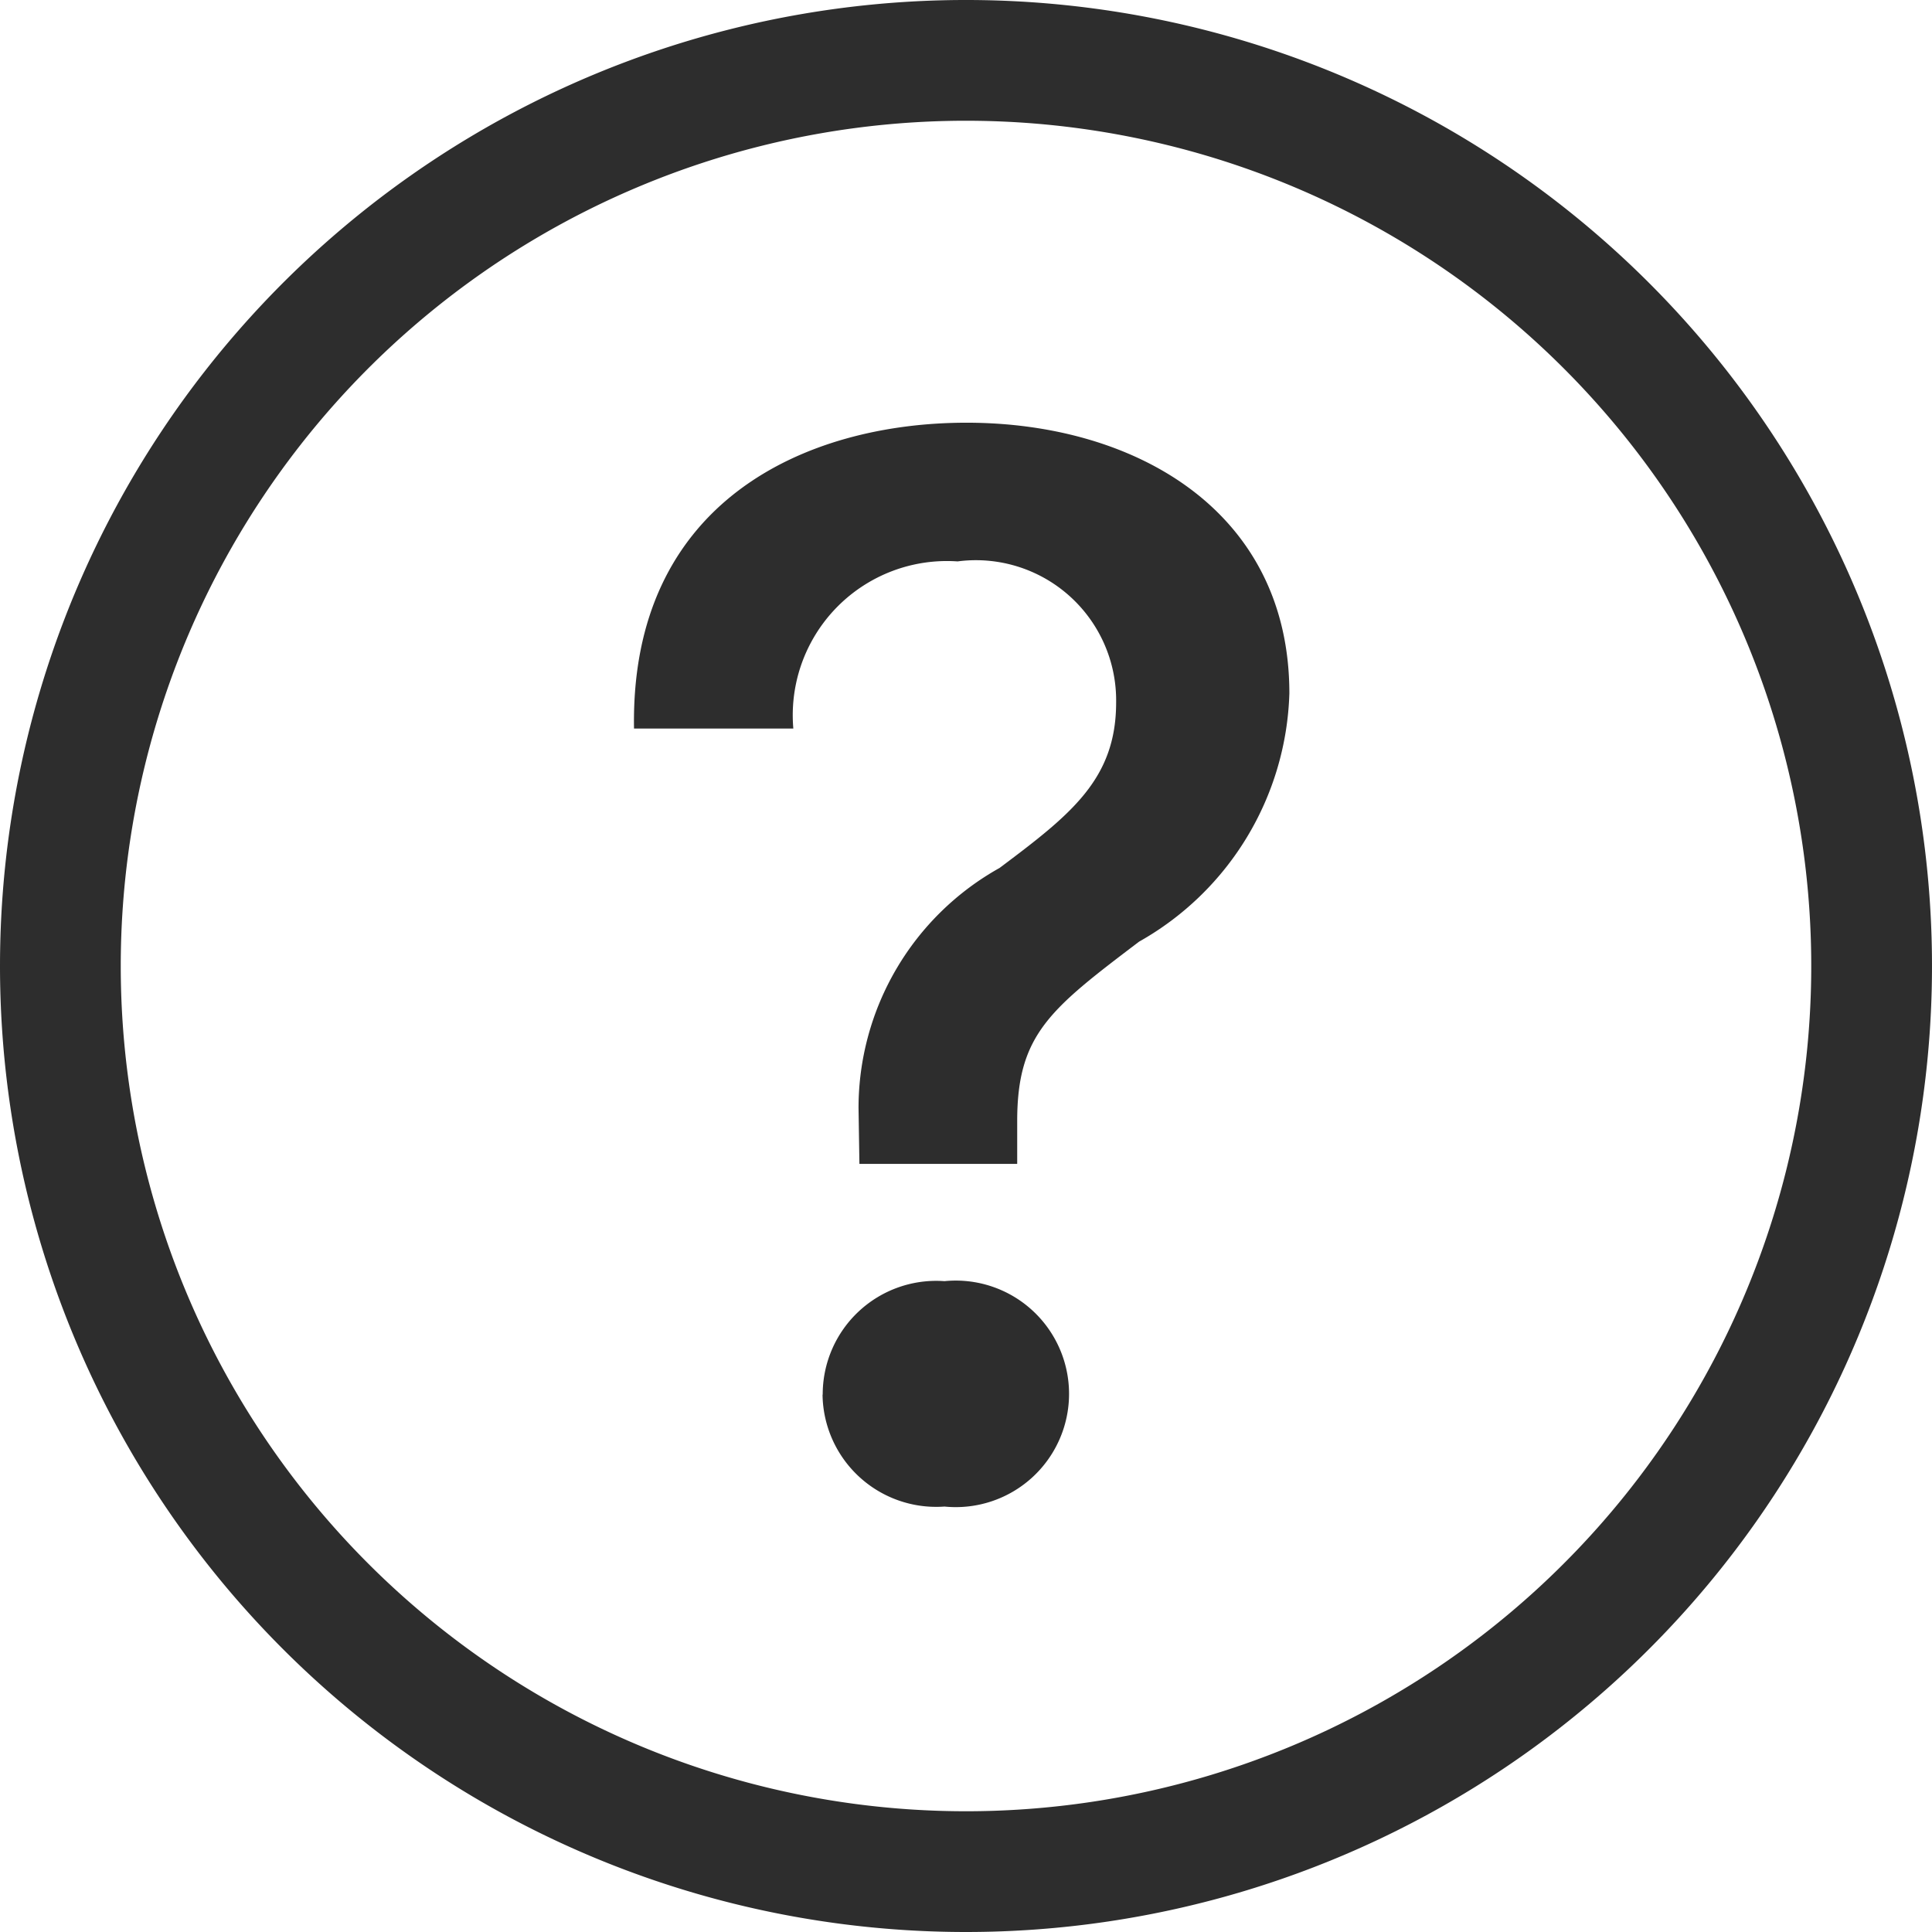
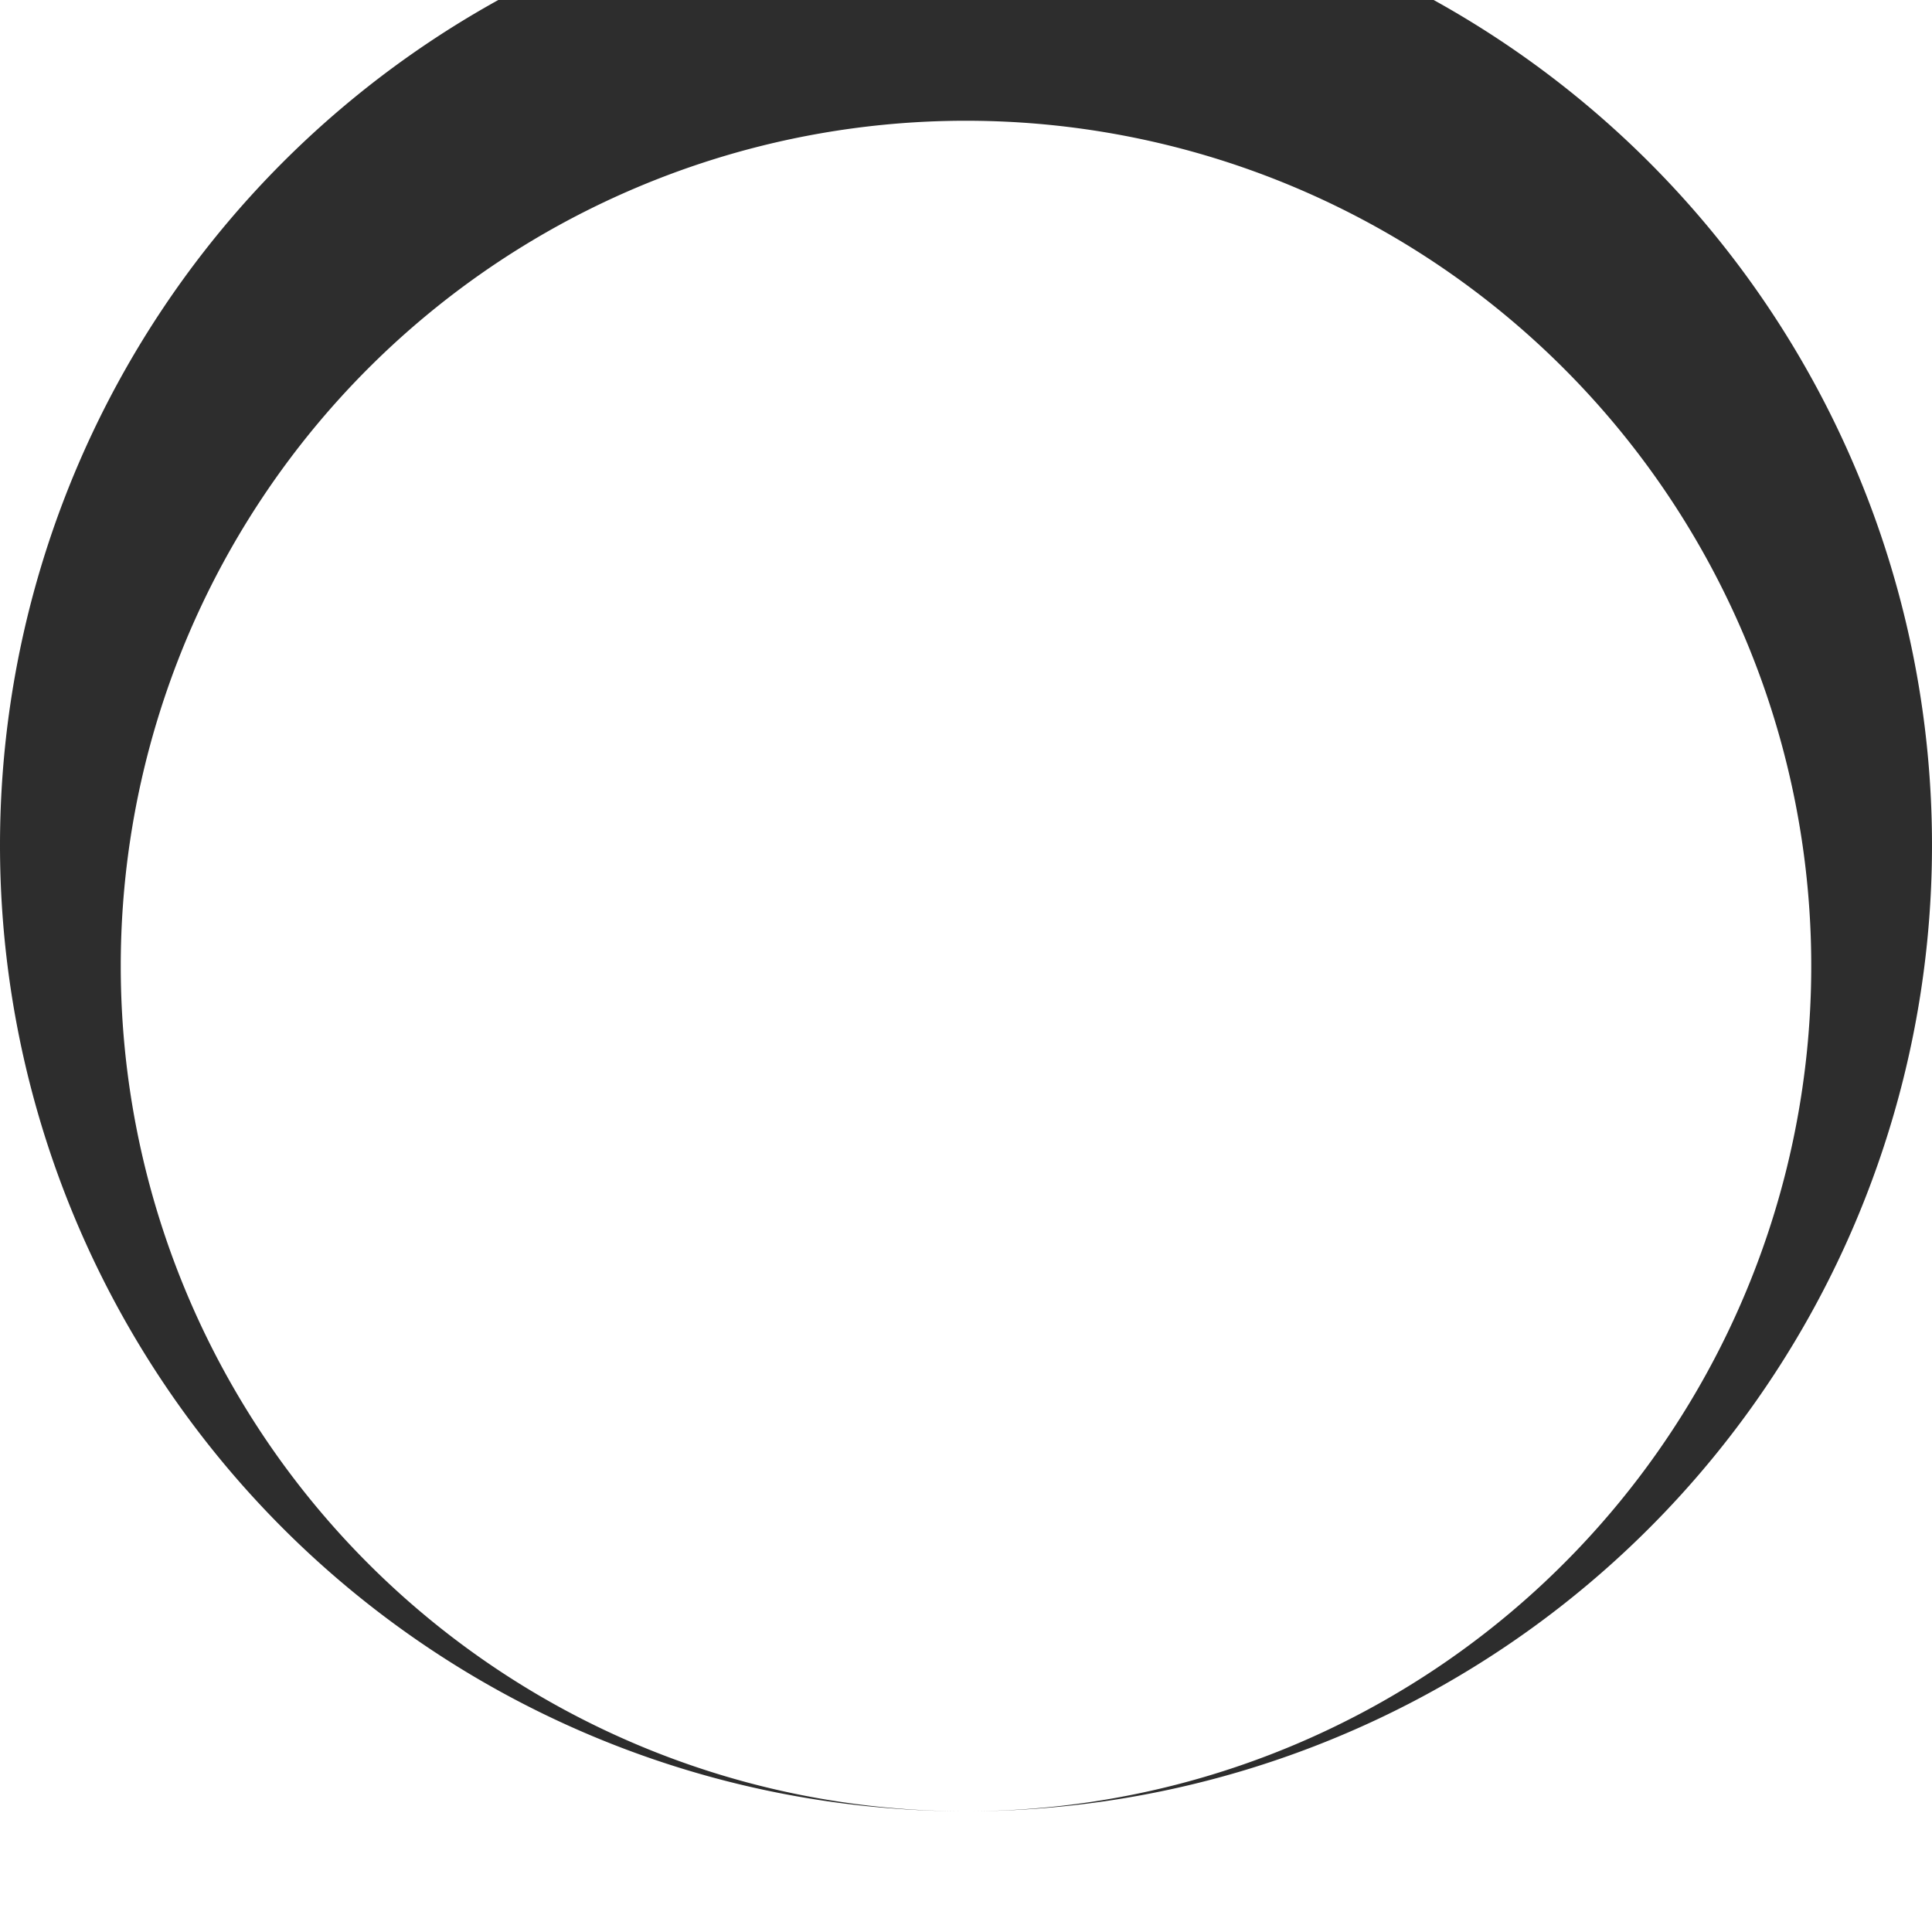
<svg xmlns="http://www.w3.org/2000/svg" height="24" viewBox="0 0 24 24" width="24">
  <g fill="#2d2d2d">
-     <path d="m12 22.5a10.5 10.5 0 1 0 -10.5-10.5 10.5 10.5 0 0 0 10.5 10.5zm0 1.5a12 12 0 1 0 -12-12 12 12 0 0 0 12 12z" fill-rule="evenodd" />
-     <path d="m7.875 9.05h1.98a1.915 1.915 0 0 1 2.04-2.076 1.742 1.742 0 0 1 1.97 1.752c0 .953-.561 1.391-1.448 2.056a3.416 3.416 0 0 0 -1.752 2.981l.011.695h1.96v-.532c0-1.077.41-1.391 1.515-2.229a3.663 3.663 0 0 0 1.866-3.084c0-2.266-1.914-3.362-4.01-3.362-1.989 0-4.179.971-4.131 3.8zm2.343 8.274a1.412 1.412 0 0 0 1.515 1.391 1.407 1.407 0 1 0 0-2.8 1.41 1.41 0 0 0 -1.513 1.41z" />
+     <path d="m12 22.5a10.5 10.5 0 1 0 -10.5-10.5 10.5 10.5 0 0 0 10.5 10.5za12 12 0 1 0 -12-12 12 12 0 0 0 12 12z" fill-rule="evenodd" />
  </g>
</svg>